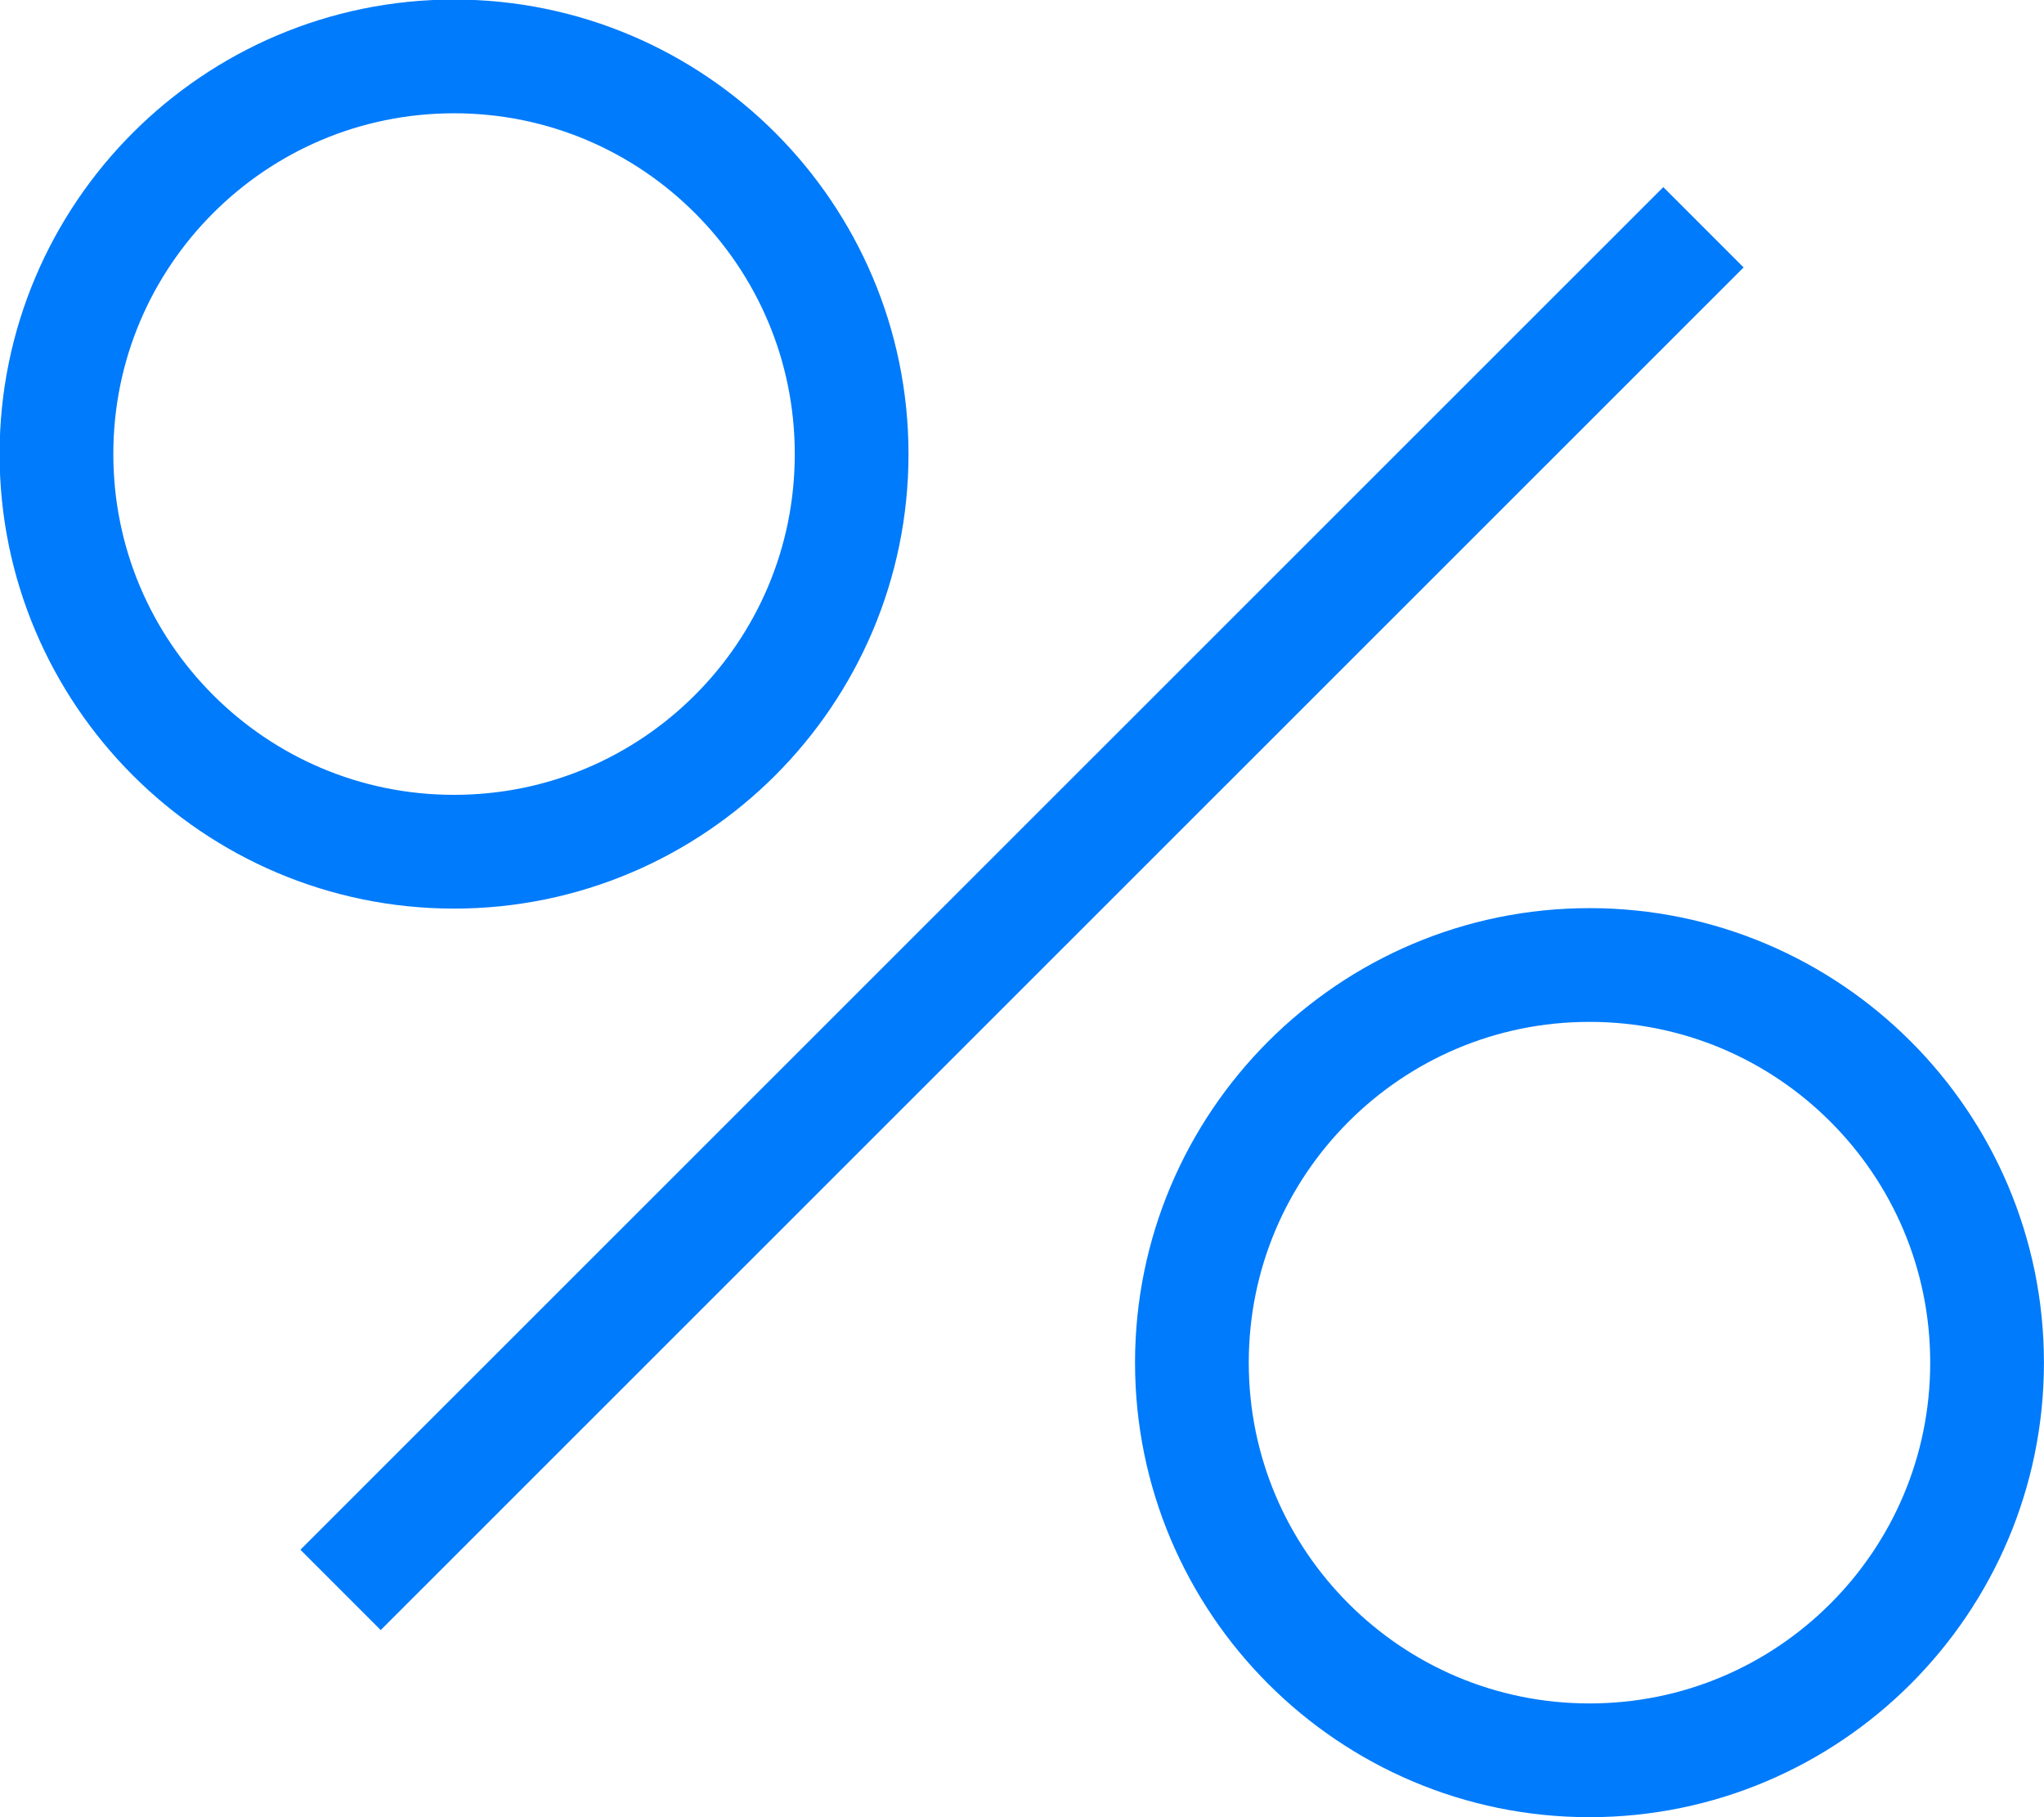
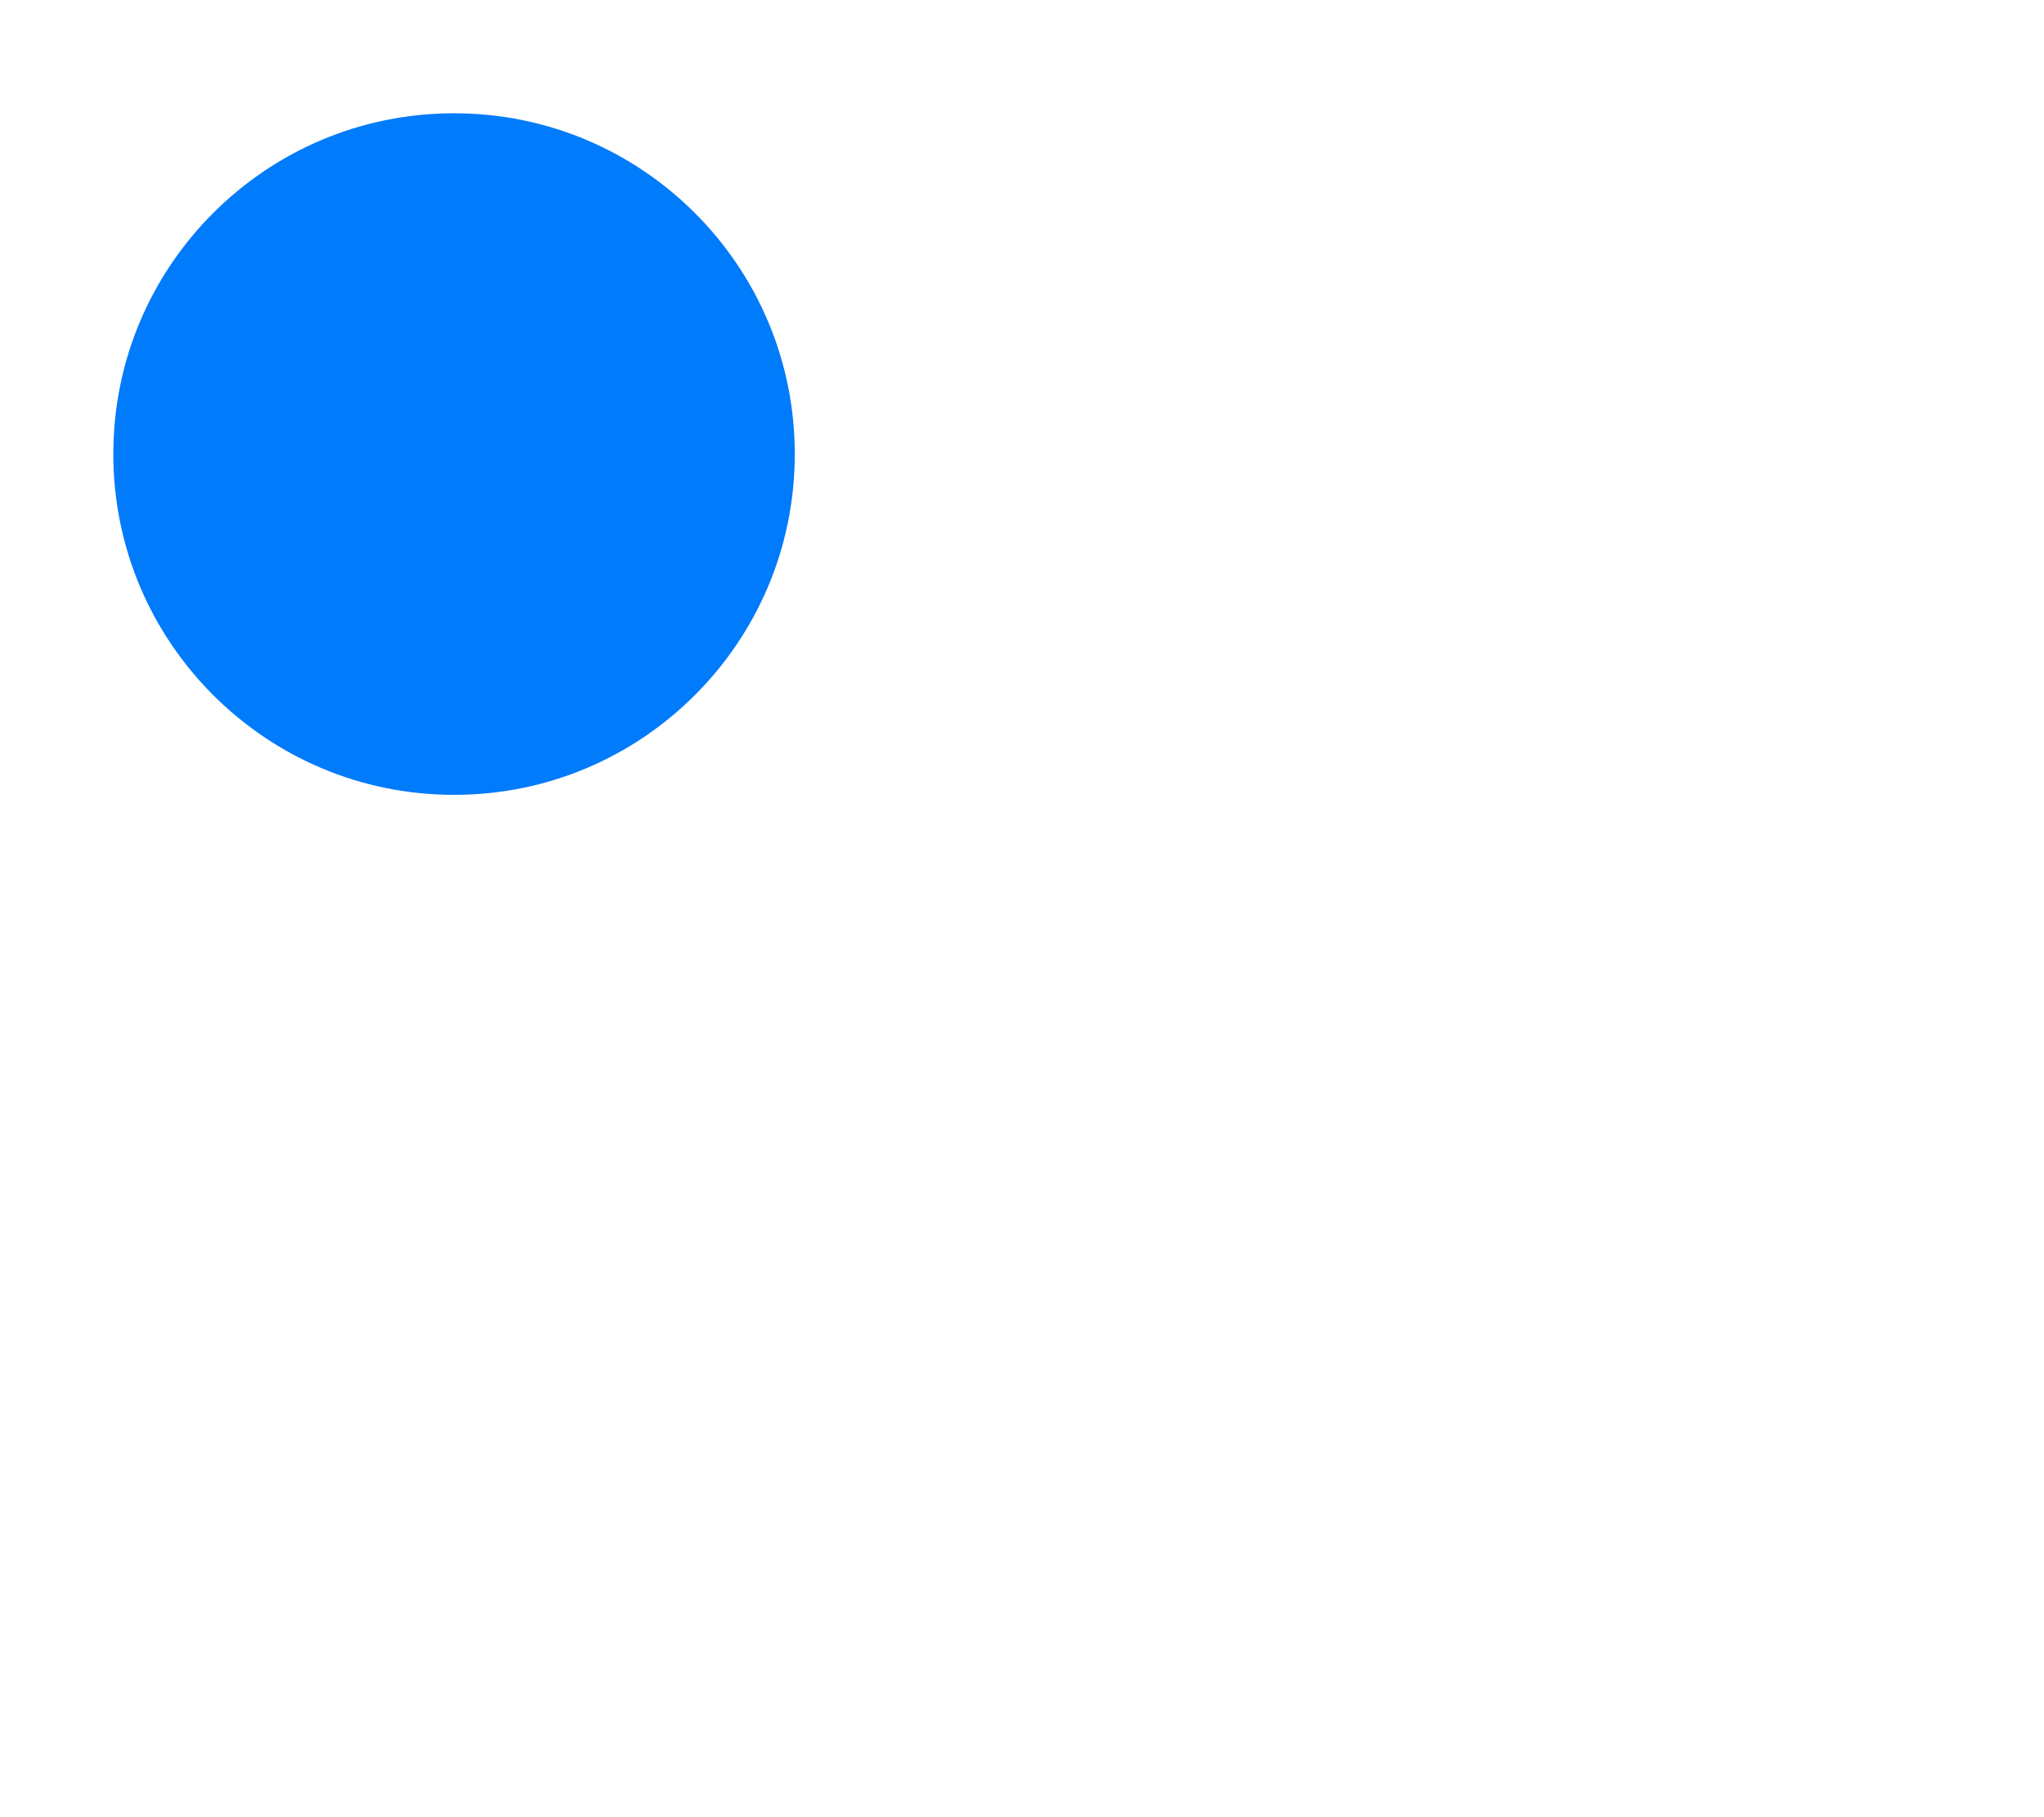
<svg xmlns="http://www.w3.org/2000/svg" xml:space="preserve" width="13.5mm" height="12mm" style="shape-rendering:geometricPrecision; text-rendering:geometricPrecision; image-rendering:optimizeQuality; fill-rule:evenodd; clip-rule:evenodd" viewBox="0 0 44.03 39.14">
  <defs>
    <style type="text/css">  .fil0 {fill:#007BFB;fill-rule:nonzero}  </style>
  </defs>
  <g id="Слой_x0020_1">
    <g id="_3111086930880">
-       <polygon class="fil0" points="37.56,5.76 8.2,35.11 6.47,33.38 35.83,4.03 " />
-       <path class="fil0" d="M17.12 9.78c0,-2.03 -0.82,-3.86 -2.15,-5.19 -1.33,-1.33 -3.16,-2.15 -5.19,-2.15 -2.03,0 -3.86,0.82 -5.19,2.15 -1.33,1.33 -2.15,3.16 -2.15,5.19 0,2.03 0.82,3.86 2.15,5.19 1.33,1.33 3.16,2.15 5.19,2.15 2.03,0 3.86,-0.82 5.19,-2.15 1.33,-1.33 2.15,-3.16 2.15,-5.19zm-0.42 -6.92c1.77,1.77 2.87,4.22 2.87,6.92 0,2.7 -1.1,5.15 -2.87,6.92 -1.77,1.77 -4.22,2.87 -6.92,2.87 -2.7,0 -5.15,-1.1 -6.92,-2.87 -1.77,-1.77 -2.87,-4.22 -2.87,-6.92 0,-2.7 1.1,-5.15 2.87,-6.92 1.77,-1.77 4.22,-2.87 6.92,-2.87 2.7,0 5.15,1.1 6.92,2.87z" />
-       <path class="fil0" d="M41.58 29.35c0,-2.03 -0.82,-3.86 -2.15,-5.19 -1.33,-1.33 -3.16,-2.15 -5.19,-2.15 -2.03,0 -3.86,0.82 -5.19,2.15 -1.33,1.33 -2.15,3.16 -2.15,5.19 0,2.03 0.82,3.86 2.15,5.19 1.33,1.33 3.16,2.15 5.19,2.15 2.03,0 3.86,-0.82 5.19,-2.15 1.33,-1.33 2.15,-3.16 2.15,-5.19zm-0.42 -6.92c1.77,1.77 2.87,4.22 2.87,6.92 0,2.7 -1.1,5.15 -2.87,6.92 -1.77,1.77 -4.22,2.87 -6.92,2.87 -2.7,0 -5.15,-1.1 -6.92,-2.87 -1.77,-1.77 -2.87,-4.22 -2.87,-6.92 0,-2.7 1.1,-5.15 2.87,-6.92 1.77,-1.77 4.22,-2.87 6.92,-2.87 2.7,0 5.15,1.1 6.92,2.87z" />
+       <path class="fil0" d="M17.12 9.78c0,-2.03 -0.82,-3.86 -2.15,-5.19 -1.33,-1.33 -3.16,-2.15 -5.19,-2.15 -2.03,0 -3.86,0.82 -5.19,2.15 -1.33,1.33 -2.15,3.16 -2.15,5.19 0,2.03 0.82,3.86 2.15,5.19 1.33,1.33 3.16,2.15 5.19,2.15 2.03,0 3.86,-0.82 5.19,-2.15 1.33,-1.33 2.15,-3.16 2.15,-5.19zm-0.42 -6.92z" />
    </g>
  </g>
</svg>